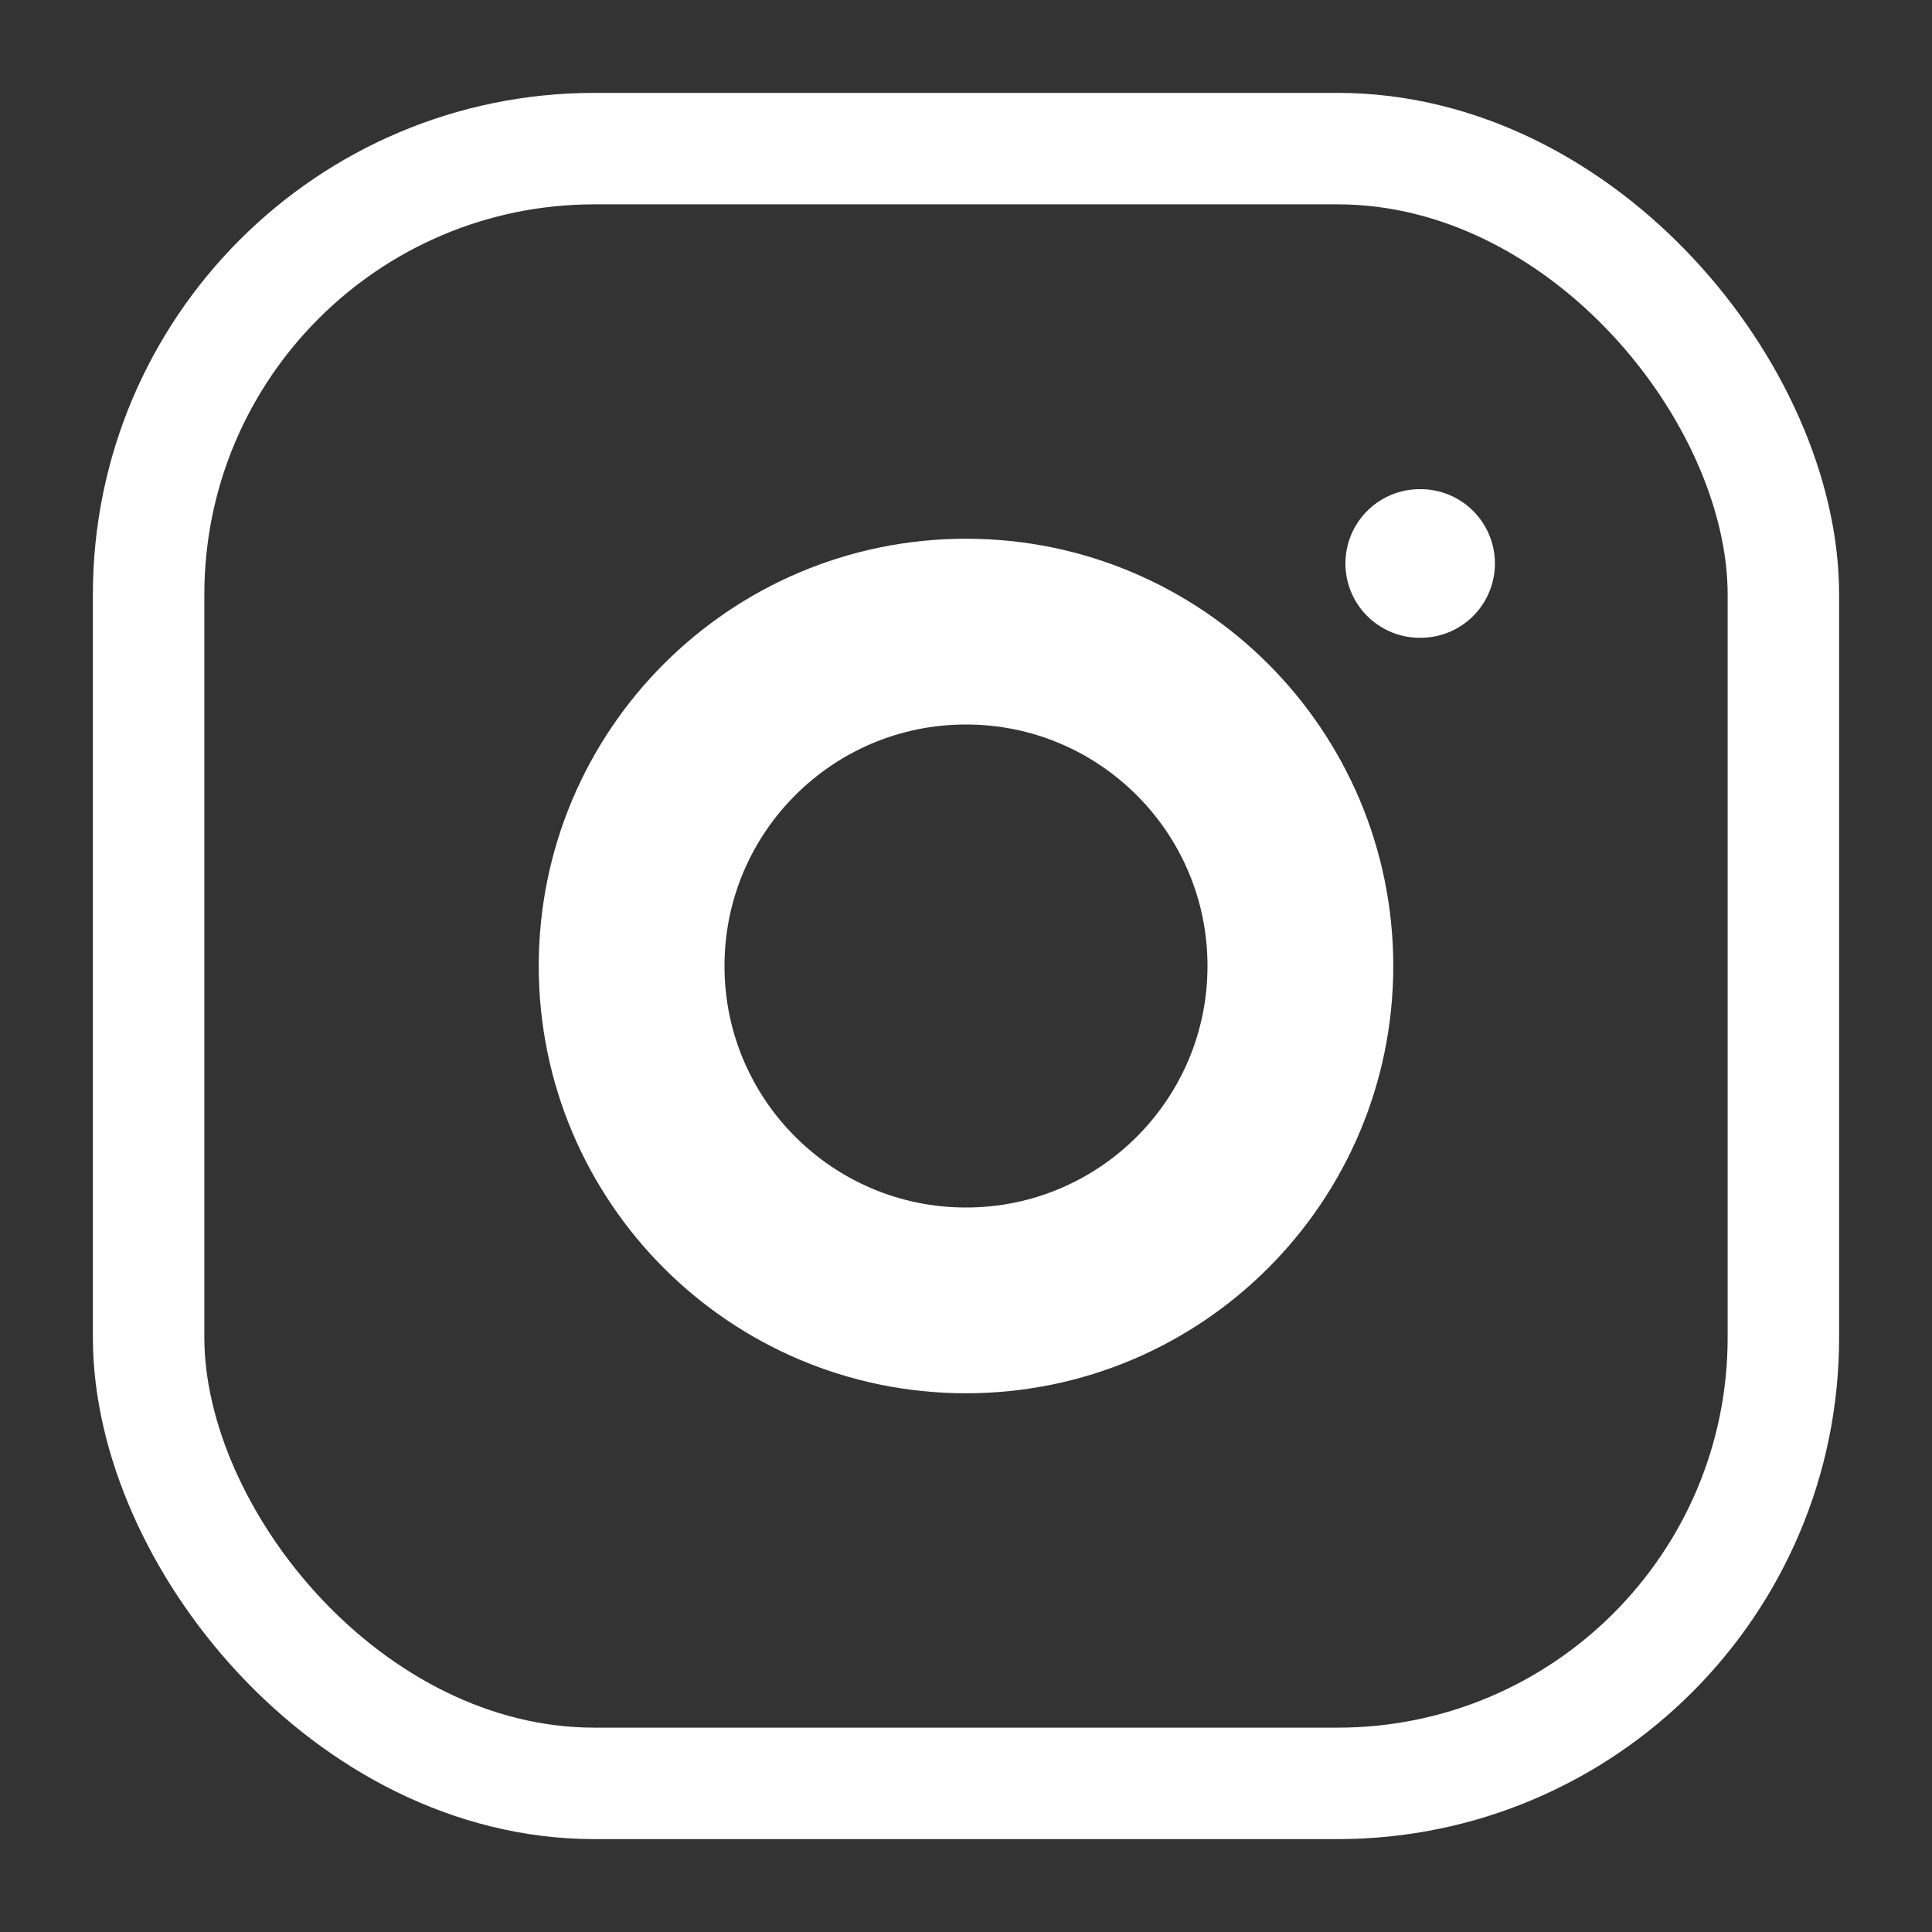
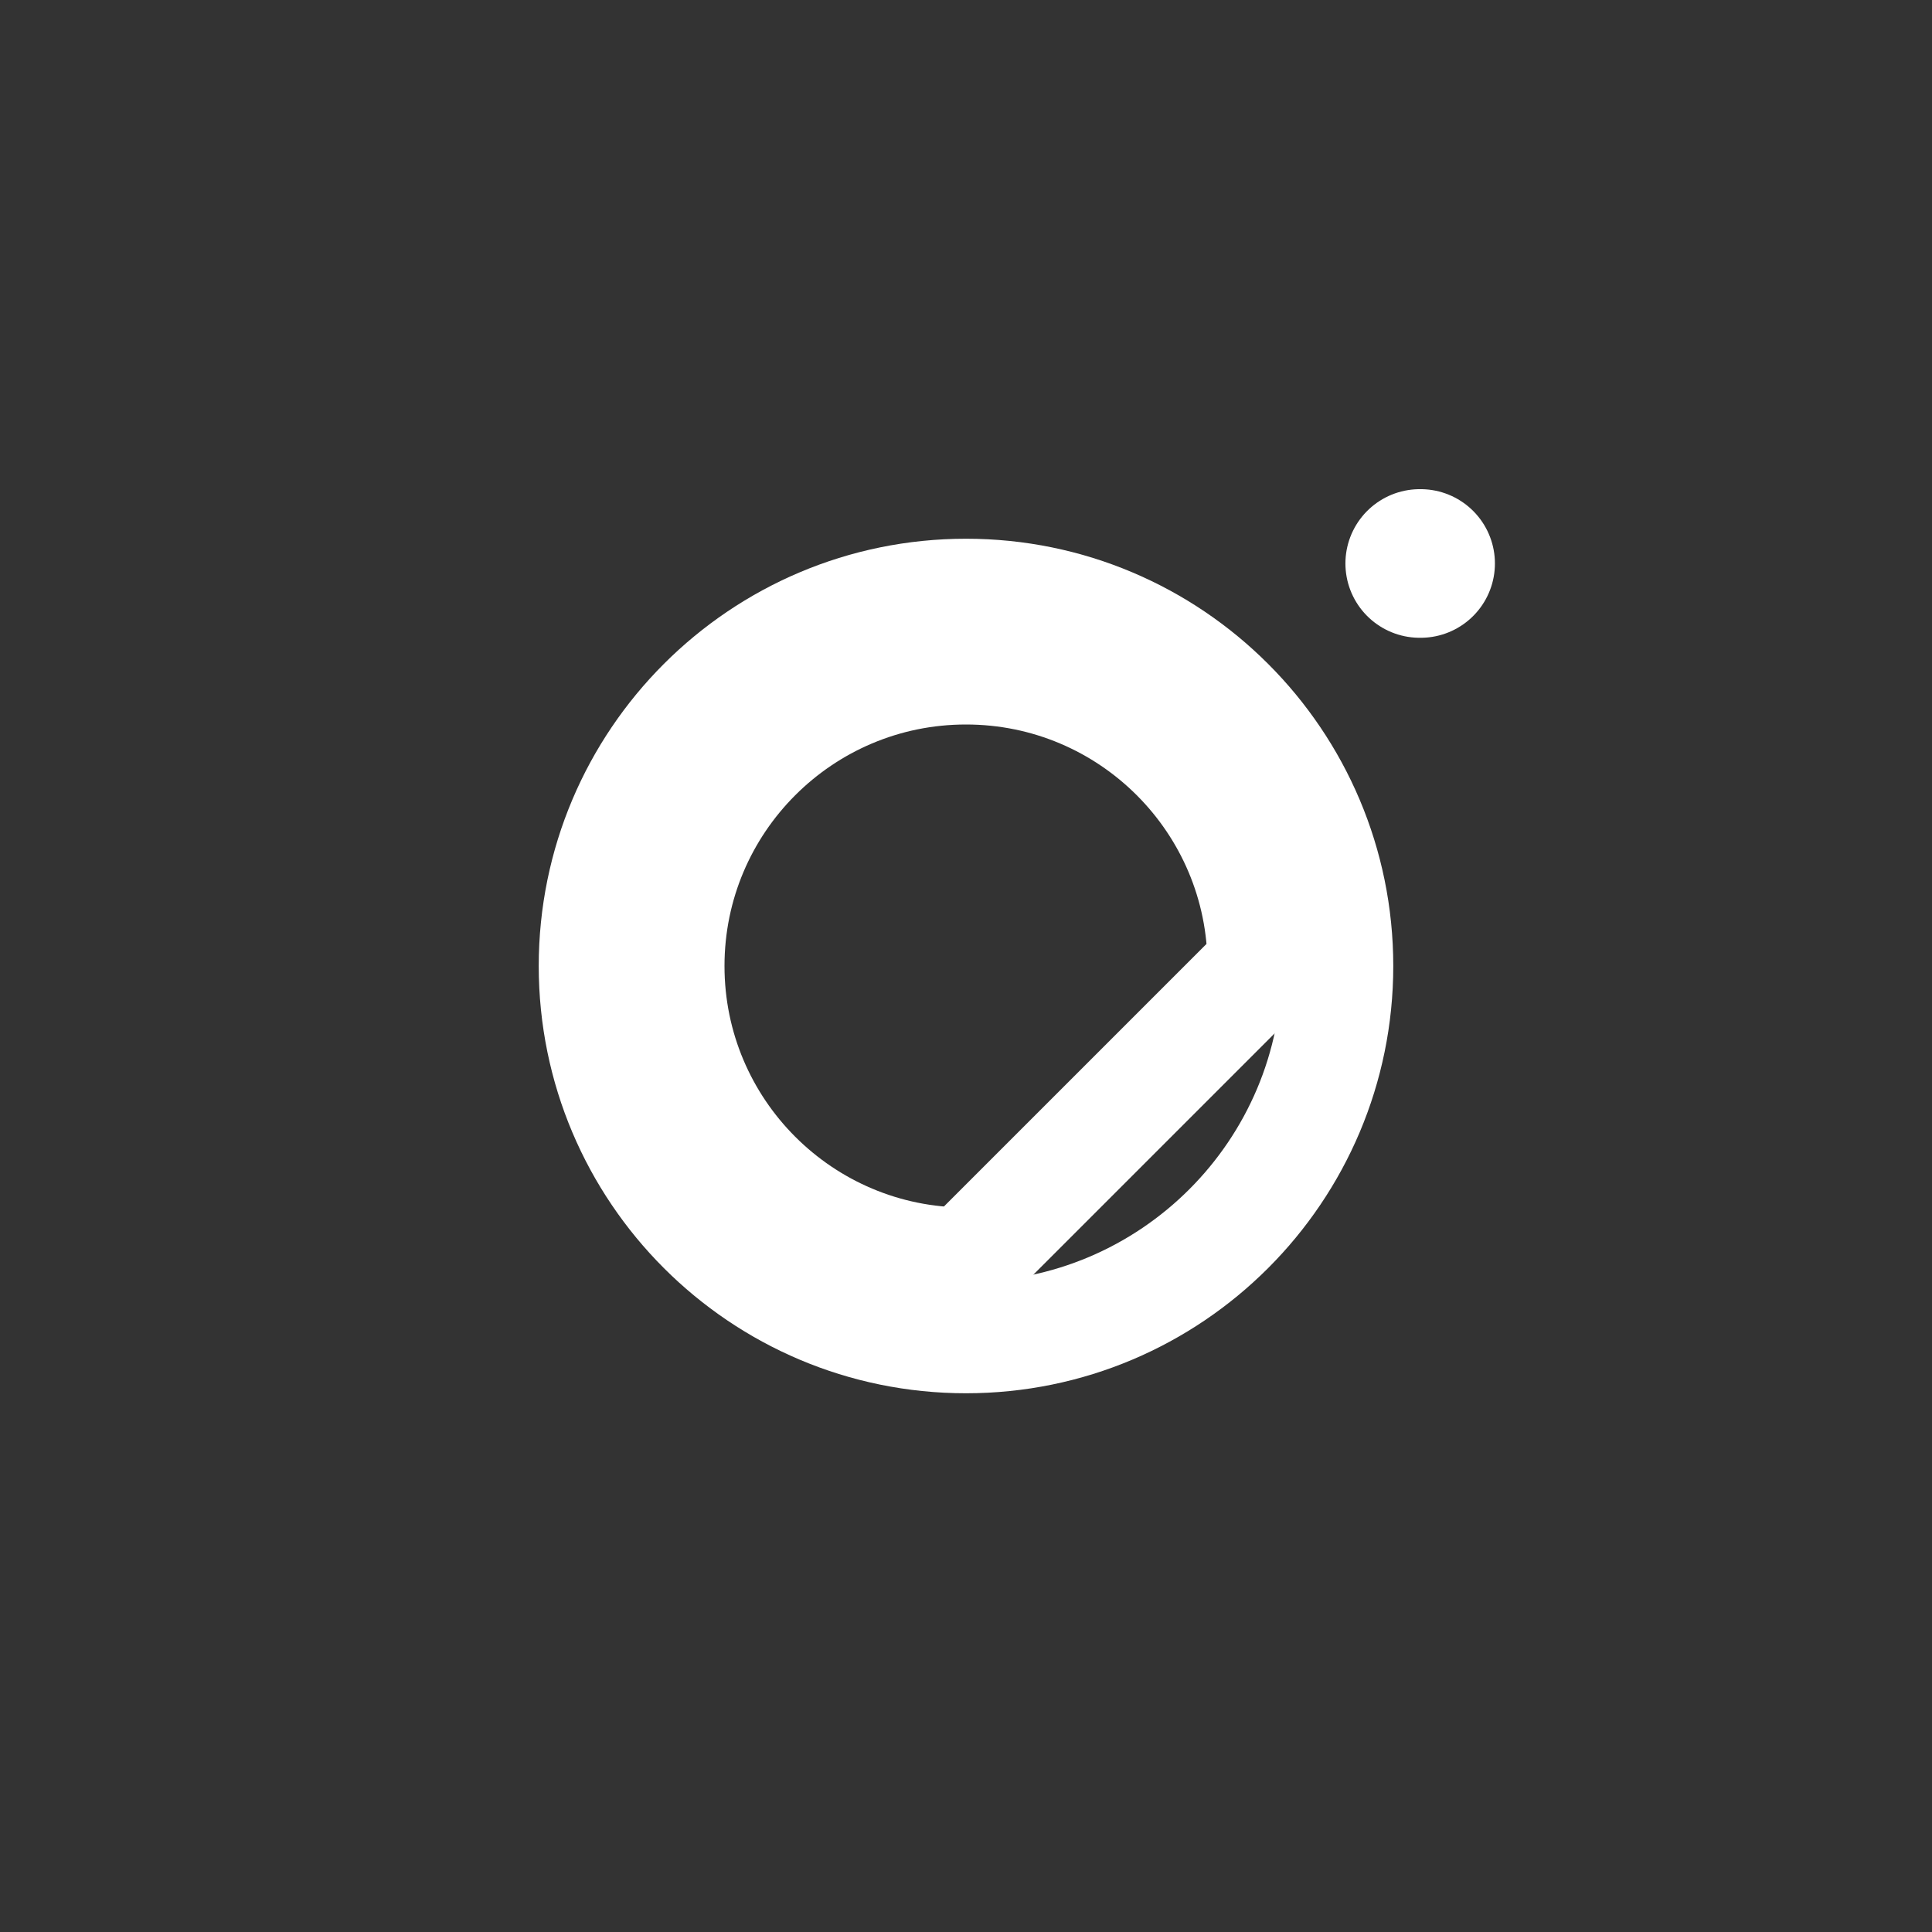
<svg xmlns="http://www.w3.org/2000/svg" width="26" height="26" viewBox="0 0 26 26">
  <rect x="0" y="0" width="26" height="26" fill="#333333" stroke="none" />
  <g fill="none" fill-rule="evenodd">
-     <path d="M26,0 L26,26 L0,26 L0,0 L26,0 Z" opacity="0" />
-     <rect width="22" height="22" x="2" y="2" stroke="#FFF" stroke-width="1.5" rx="6" />
    <path stroke="#FFF" stroke-dasharray="0 0" stroke-linecap="round" stroke-linejoin="round" stroke-width="1.5" d="M13,18 C10.239,18 8,15.761 8,13 C8,10.239 10.239,8 13,8 C15.761,8 18,10.239 18,13 C18,15.761 15.761,18 13,18 Z" />
-     <path stroke="#FFF" stroke-dasharray="0 0" stroke-linecap="round" stroke-linejoin="round" stroke-width="1.5" d="M13,17 C10.791,17 9,15.209 9,13 C9,10.791 10.791,9 13,9 C15.209,9 17,10.791 17,13 C17,15.209 15.209,17 13,17 Z" />
+     <path stroke="#FFF" stroke-dasharray="0 0" stroke-linecap="round" stroke-linejoin="round" stroke-width="1.5" d="M13,17 C10.791,17 9,15.209 9,13 C9,10.791 10.791,9 13,9 C15.209,9 17,10.791 17,13 Z" />
    <line x1="19.106" x2="19.118" y1="7.583" y2="7.583" stroke="#FFF" stroke-dasharray="0 0" stroke-linecap="round" stroke-linejoin="round" stroke-width="2" />
  </g>
</svg>